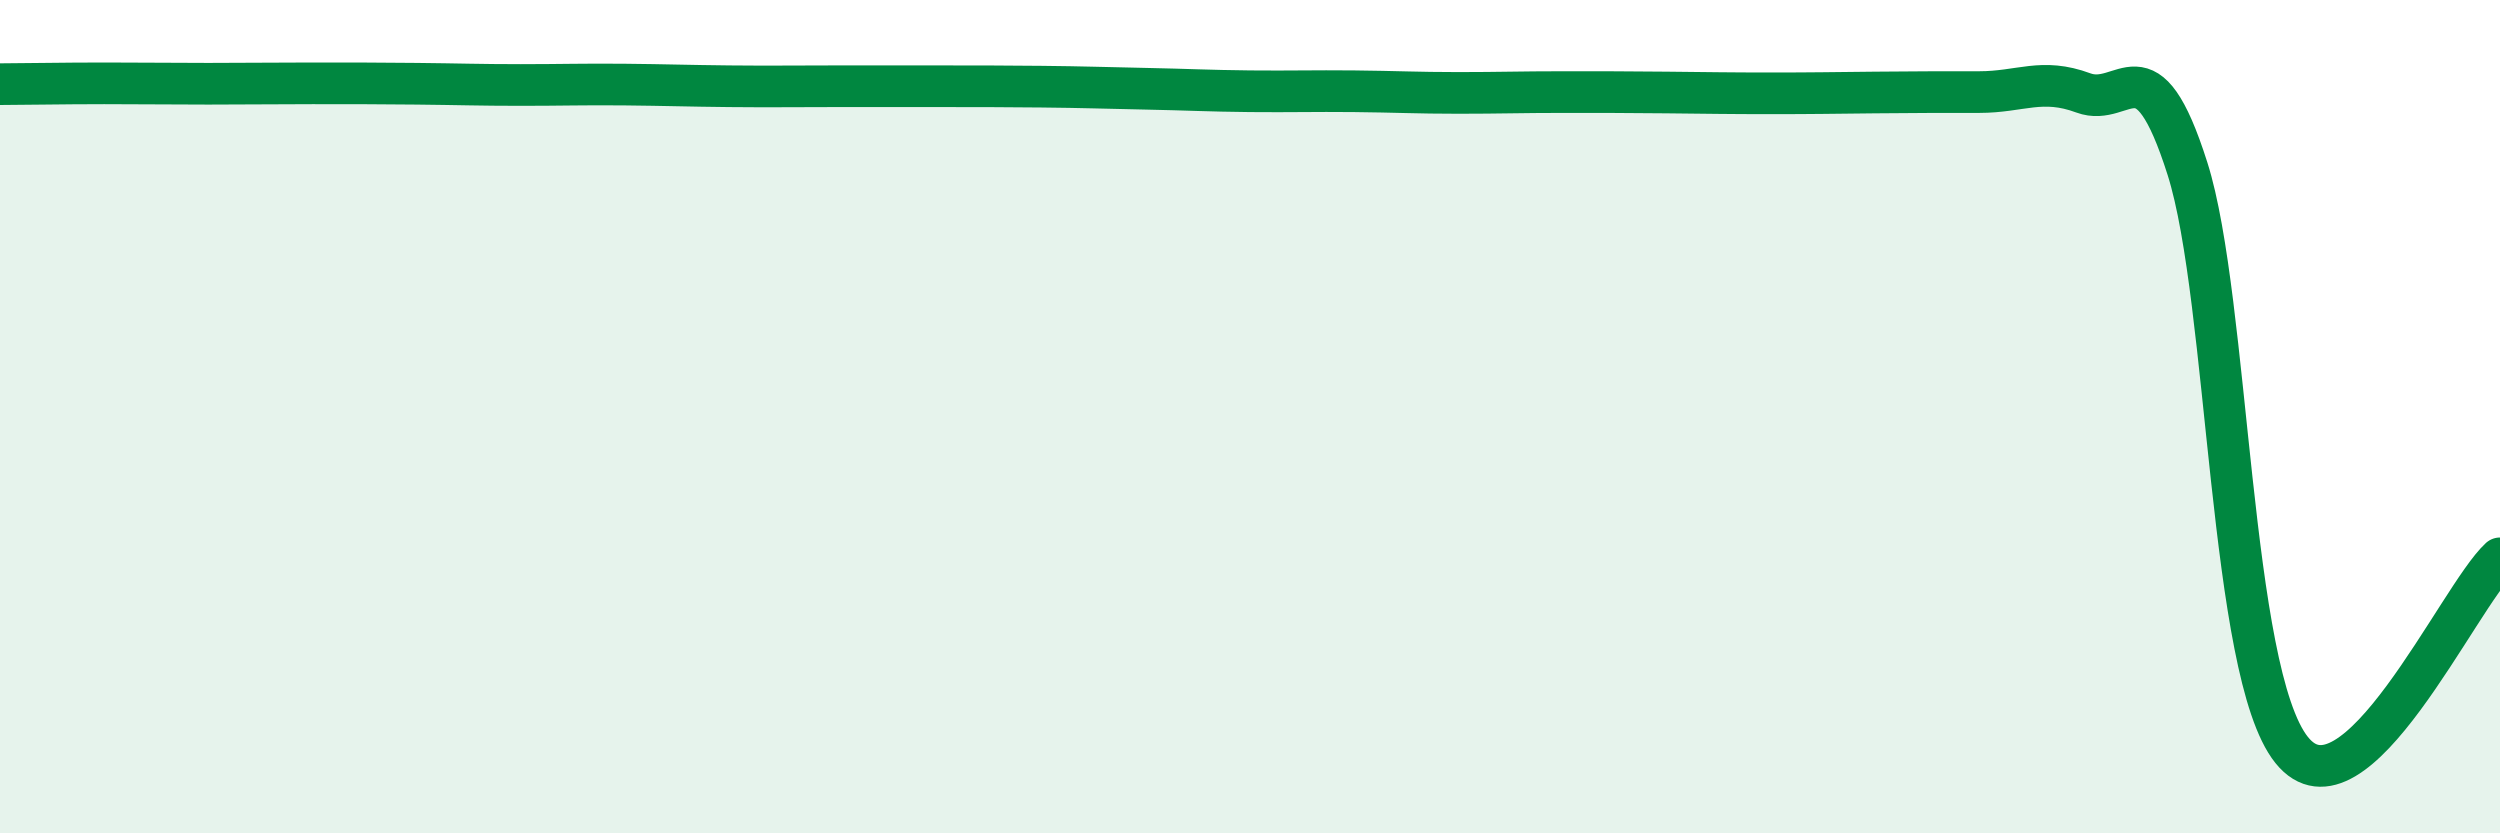
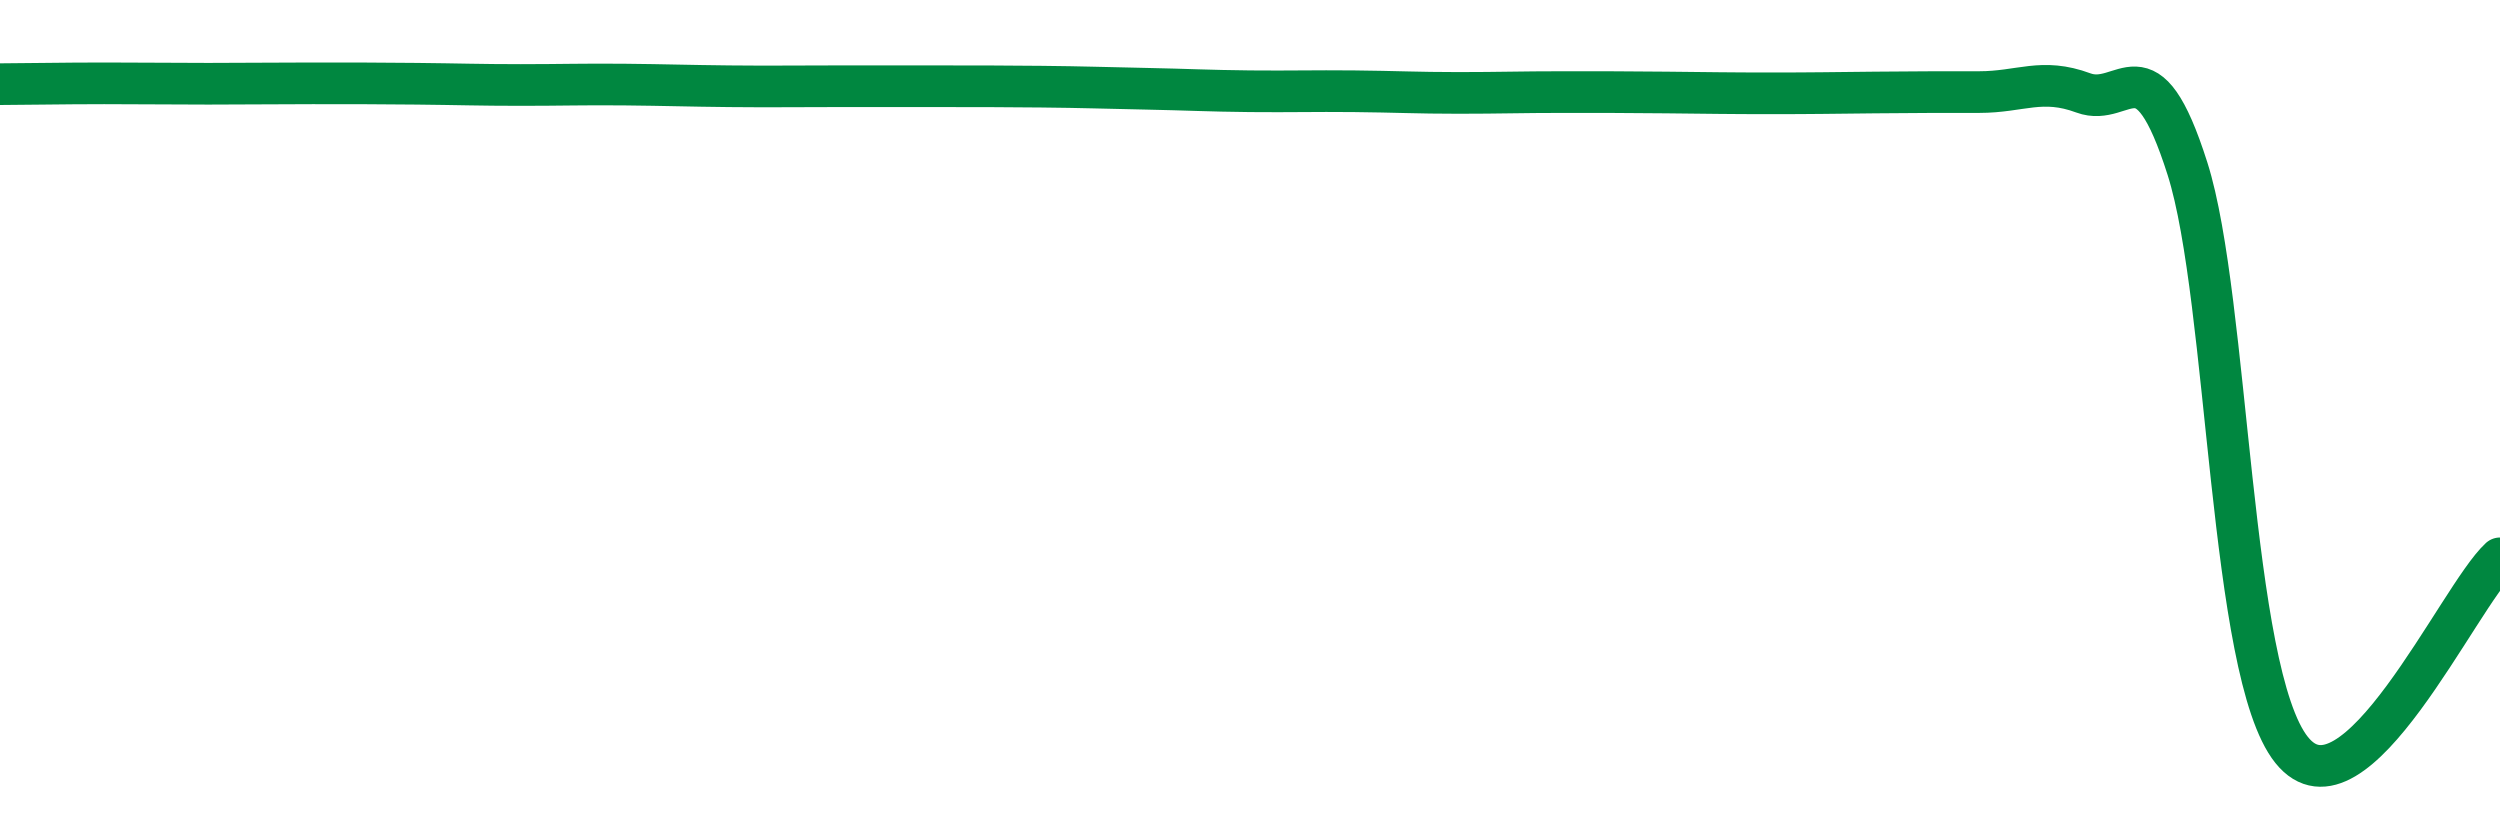
<svg xmlns="http://www.w3.org/2000/svg" width="60" height="20" viewBox="0 0 60 20">
-   <path d="M 0,2.02 C 0.5,2.02 1.5,2 2.5,2 C 3.5,2 4,2.01 5,2.01 C 6,2.01 6.5,2 7.5,2 C 8.5,2 9,2 10,2.01 C 11,2.02 11.5,2.04 12.5,2.04 C 13.5,2.04 14,2.02 15,2.03 C 16,2.04 16.5,2.06 17.5,2.07 C 18.5,2.08 19,2.07 20,2.07 C 21,2.07 21.5,2.07 22.5,2.07 C 23.5,2.07 24,2.07 25,2.08 C 26,2.09 26.5,2.11 27.5,2.13 C 28.5,2.15 29,2.18 30,2.19 C 31,2.2 31.5,2.18 32.5,2.19 C 33.5,2.2 34,2.23 35,2.23 C 36,2.23 36.5,2.21 37.5,2.21 C 38.5,2.21 39,2.21 40,2.22 C 41,2.23 41.5,2.24 42.5,2.24 C 43.5,2.24 44,2.23 45,2.22 C 46,2.21 46.5,2.21 47.5,2.21 C 48.5,2.21 49,1.86 50,2.23 C 51,2.6 51.5,0.9 52.5,4.05 C 53.5,7.2 53.5,16.13 55,18 C 56.5,19.87 59,14.32 60,13.4L60 20L0 20Z" fill="#008740" opacity="0.1" stroke-linecap="round" stroke-linejoin="round" />
  <path d="M 0,2.02 C 0.5,2.02 1.5,2 2.5,2 C 3.5,2 4,2.01 5,2.01 C 6,2.01 6.5,2 7.5,2 C 8.5,2 9,2 10,2.01 C 11,2.02 11.5,2.04 12.5,2.04 C 13.5,2.04 14,2.02 15,2.03 C 16,2.04 16.5,2.06 17.5,2.07 C 18.5,2.08 19,2.07 20,2.07 C 21,2.07 21.5,2.07 22.5,2.07 C 23.5,2.07 24,2.07 25,2.08 C 26,2.09 26.5,2.11 27.5,2.13 C 28.5,2.15 29,2.18 30,2.19 C 31,2.2 31.5,2.18 32.5,2.19 C 33.5,2.2 34,2.23 35,2.23 C 36,2.23 36.5,2.21 37.5,2.21 C 38.5,2.21 39,2.21 40,2.22 C 41,2.23 41.5,2.24 42.5,2.24 C 43.5,2.24 44,2.23 45,2.22 C 46,2.21 46.5,2.21 47.5,2.21 C 48.5,2.21 49,1.86 50,2.23 C 51,2.6 51.5,0.9 52.5,4.05 C 53.5,7.2 53.5,16.13 55,18 C 56.5,19.87 59,14.32 60,13.4" stroke="#008740" stroke-width="1" fill="none" stroke-linecap="round" stroke-linejoin="round" />
</svg>